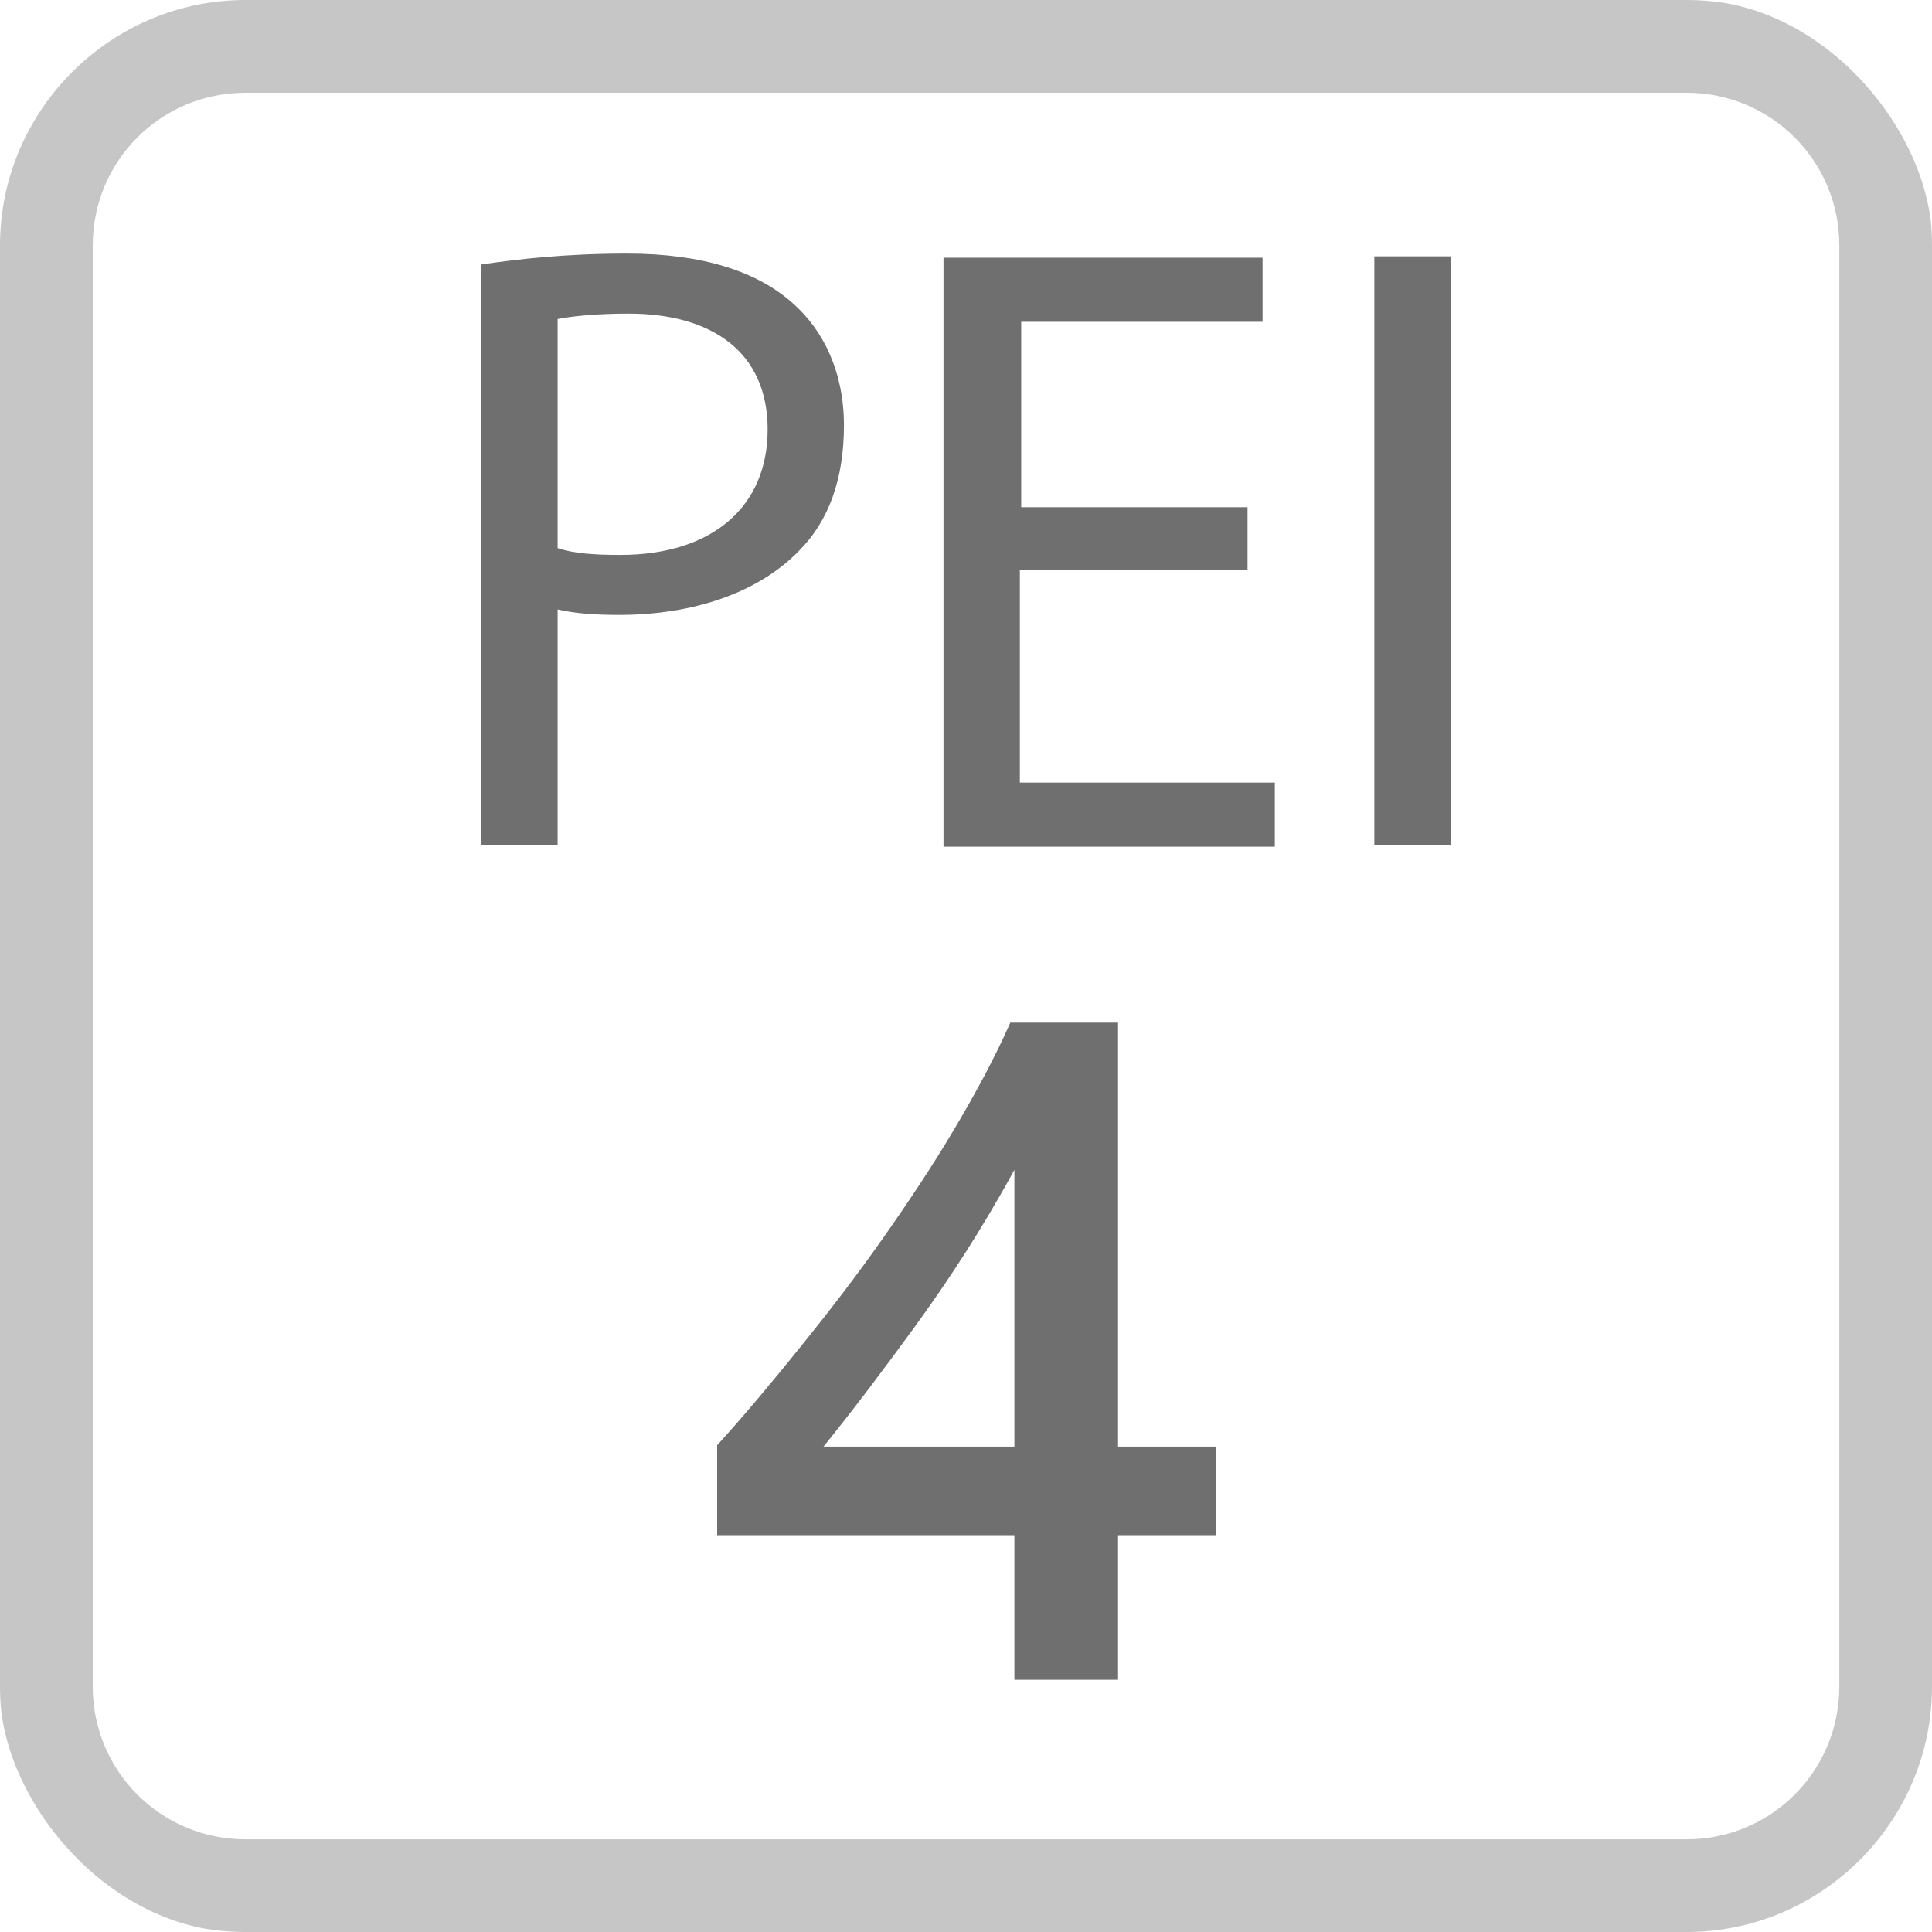
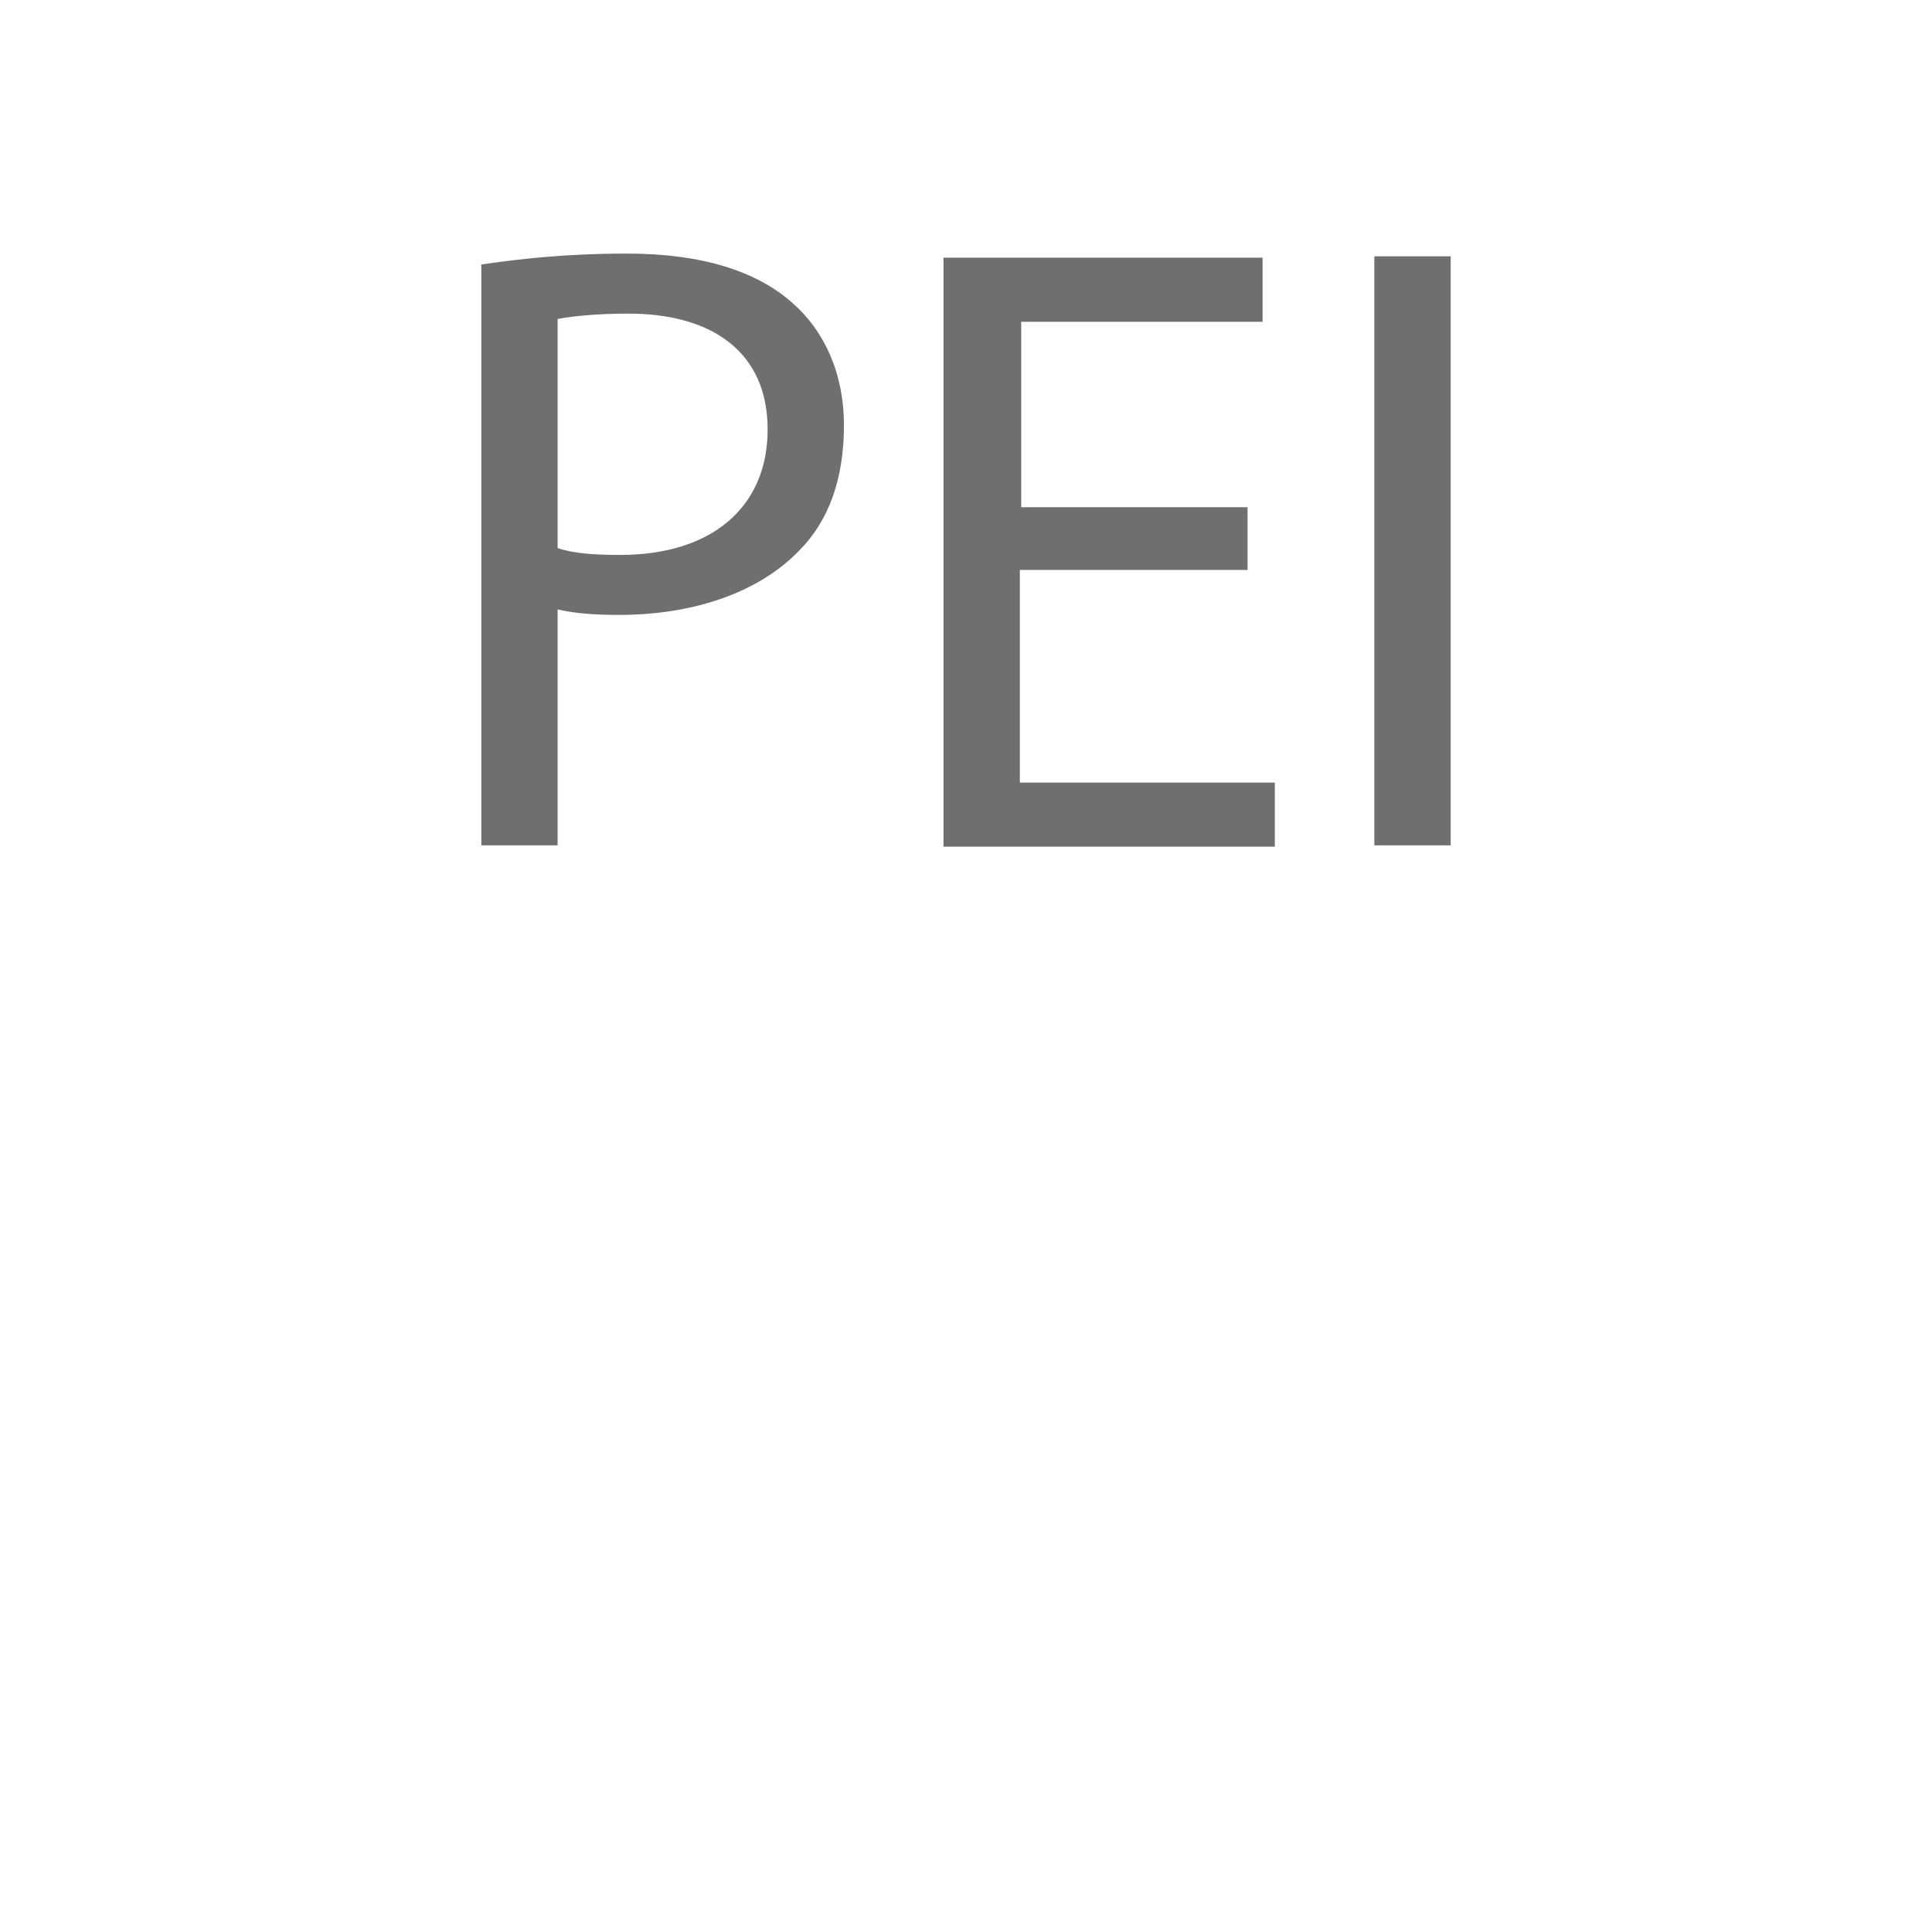
<svg xmlns="http://www.w3.org/2000/svg" width="40" height="40" viewBox="0 0 40 40" fill="none">
  <g id="ÐÐ»Ð°ÑÑ Ð¸Ð·Ð½Ð¾ÑÐ¾ÑÑÐ¾Ð¸ÌÐºÐ¾ÑÑÐ¸_4">
    <g clip-path="url(#clip0_201_769)">
      <g id="_Ð¡Ð»Ð¾Ð¹_2">
-         <path id="Vector" d="M34.919 40H5.081C2.287 40 0 37.714 0 34.919V5.081C0 2.287 2.287 0 5.081 0H34.919C37.714 0 40 2.287 40 5.081V34.919C40 37.714 37.714 40 34.919 40ZM5.081 1.92C3.331 1.92 1.92 3.331 1.92 5.081V34.919C1.92 36.669 3.331 38.081 5.081 38.081H34.919C36.669 38.081 38.081 36.669 38.081 34.919V5.081C38.081 3.331 36.669 1.92 34.919 1.92H5.081Z" fill="#C6C6C6" />
        <path id="Vector_2" d="M28.454 17.502H30.035V5.307H28.454V17.502ZM25.857 10.501H21.143V6.662H26.14V5.335H19.534V17.53H26.394V16.203H21.115V11.8H25.829V10.501H25.857ZM11.545 6.605C11.828 6.549 12.336 6.493 13.013 6.493C14.735 6.493 15.893 7.283 15.893 8.892C15.893 10.501 14.735 11.489 12.844 11.489C12.308 11.489 11.884 11.461 11.545 11.348V6.605ZM9.965 17.502H11.545V12.618C11.912 12.703 12.336 12.731 12.816 12.731C14.34 12.731 15.695 12.279 16.542 11.404C17.163 10.783 17.473 9.908 17.473 8.807C17.473 7.706 17.05 6.831 16.401 6.267C15.667 5.617 14.538 5.25 12.985 5.25C11.715 5.25 10.727 5.363 9.965 5.476V17.53V17.502Z" fill="#706F6F" />
-         <path id="Vector_3" d="M23.148 21.143V29.951H25.18V31.785H23.148V34.778H21.002V31.785H14.848V29.922C15.413 29.301 15.977 28.624 16.57 27.89C17.163 27.156 17.728 26.422 18.264 25.66C18.8 24.898 19.308 24.136 19.76 23.373C20.212 22.611 20.607 21.877 20.918 21.172H23.148V21.143ZM21.002 29.951V24.22C20.325 25.462 19.619 26.535 18.942 27.466C18.264 28.398 17.643 29.217 17.05 29.951H21.002Z" fill="#706F6F" />
      </g>
    </g>
  </g>
  <defs>
    <clipPath id="clip0_201_769">
      <rect width="40" height="40" rx="5" fill="white" />
    </clipPath>
  </defs>
</svg>